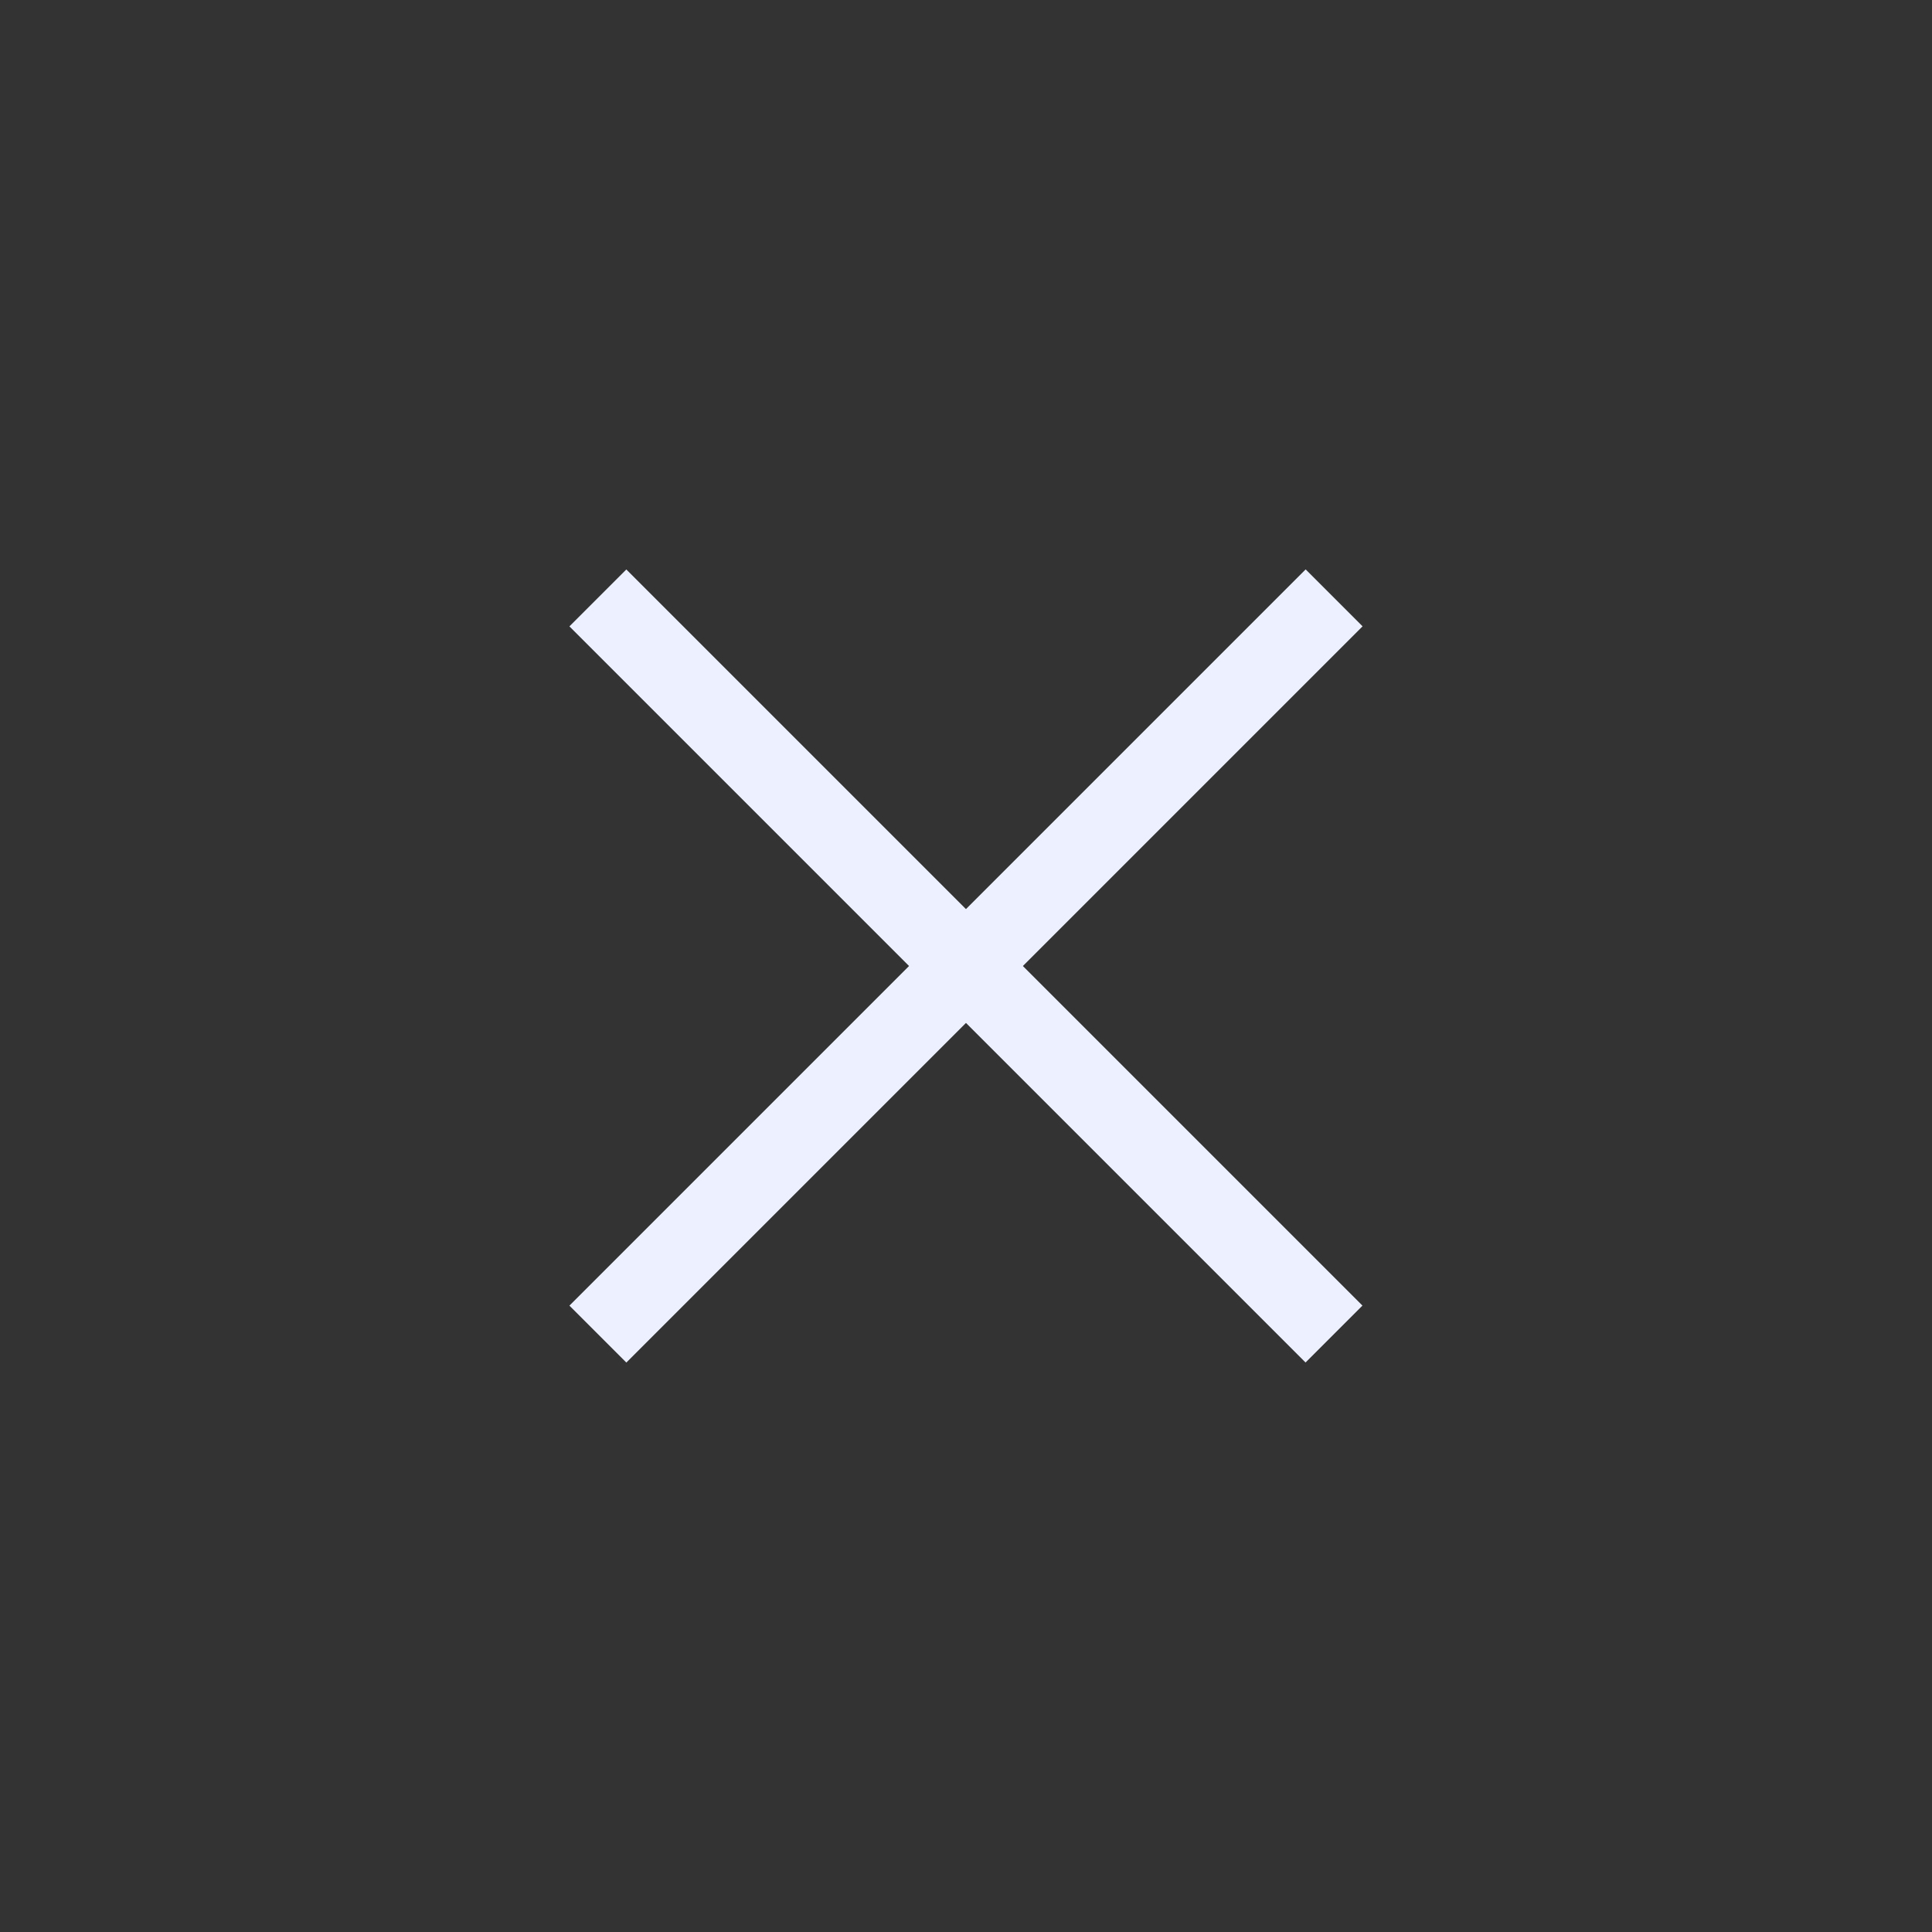
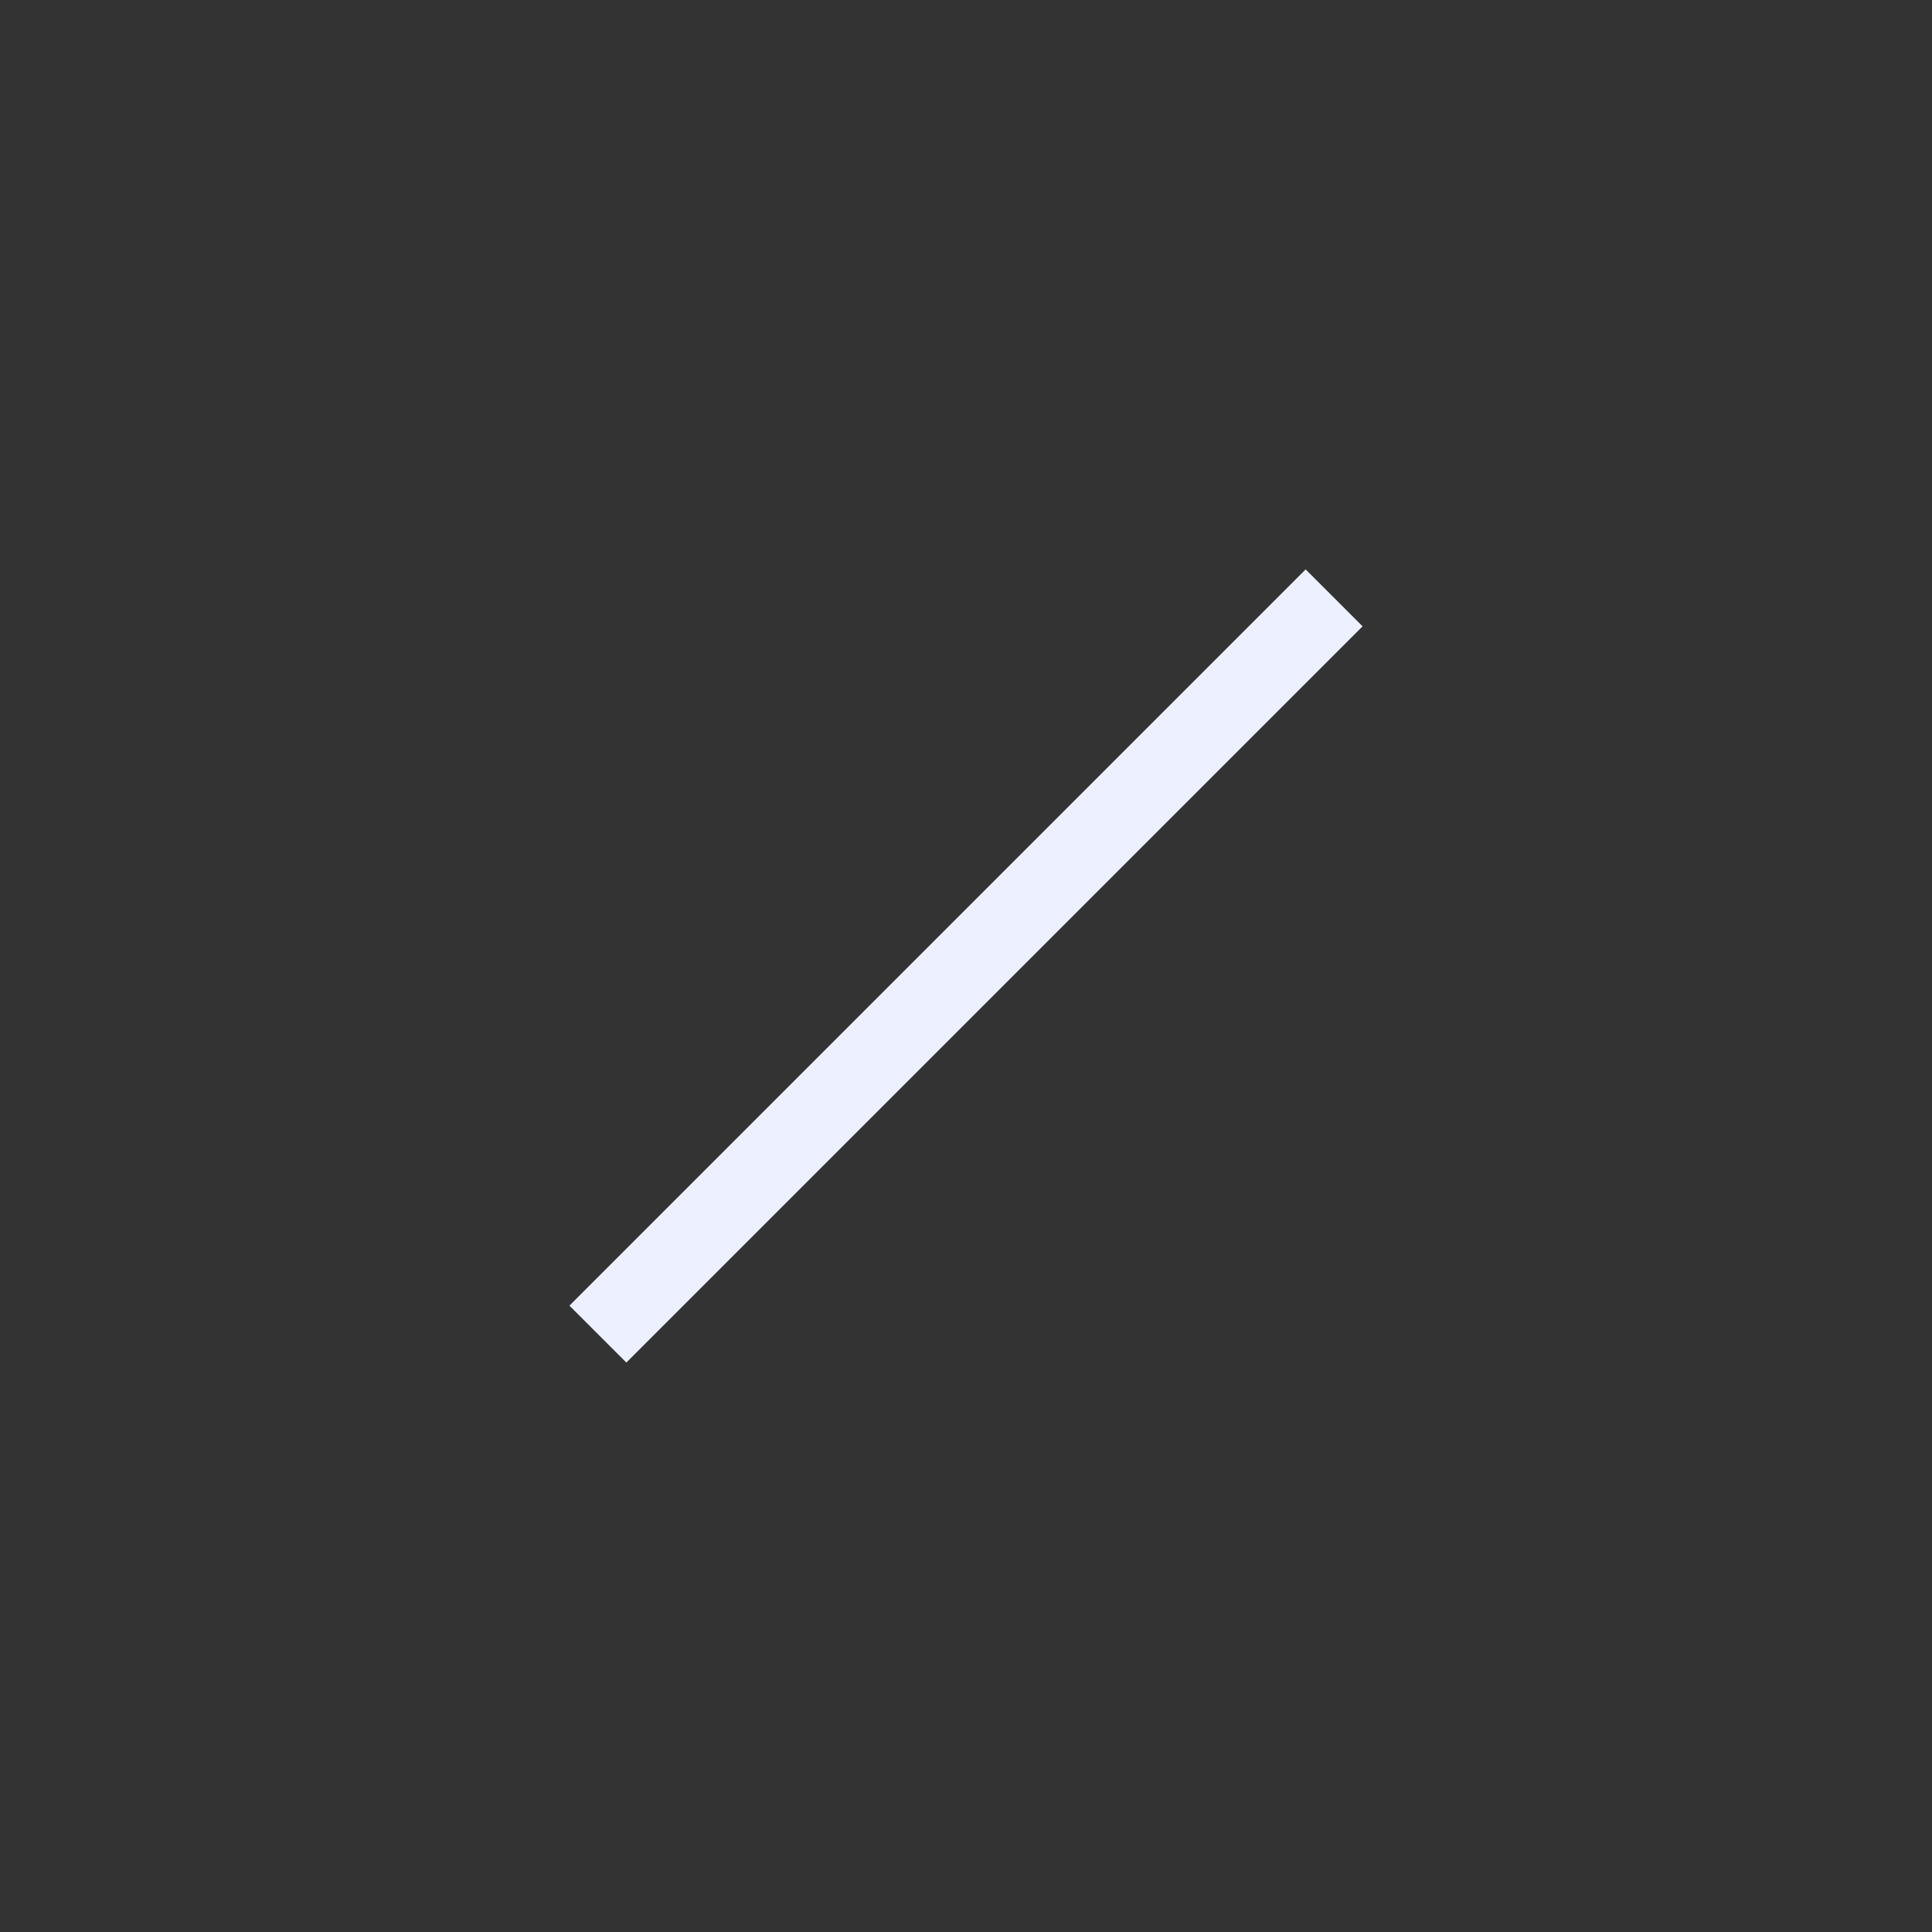
<svg xmlns="http://www.w3.org/2000/svg" width="48" height="48" viewBox="0 0 48 48" fill="none">
  <rect x="0" y="0" width="48" height="48" fill="#333333" stroke="none" />
  <rect x="14.147" y="32.438" width="25.868" height="2" transform="rotate(-45 14.147 32.438)" fill="#EDF0FF" />
-   <rect width="25.868" height="2" transform="matrix(0.707 0.707 0.707 -0.707 14.147 15.562)" fill="#EDF0FF" />
</svg>